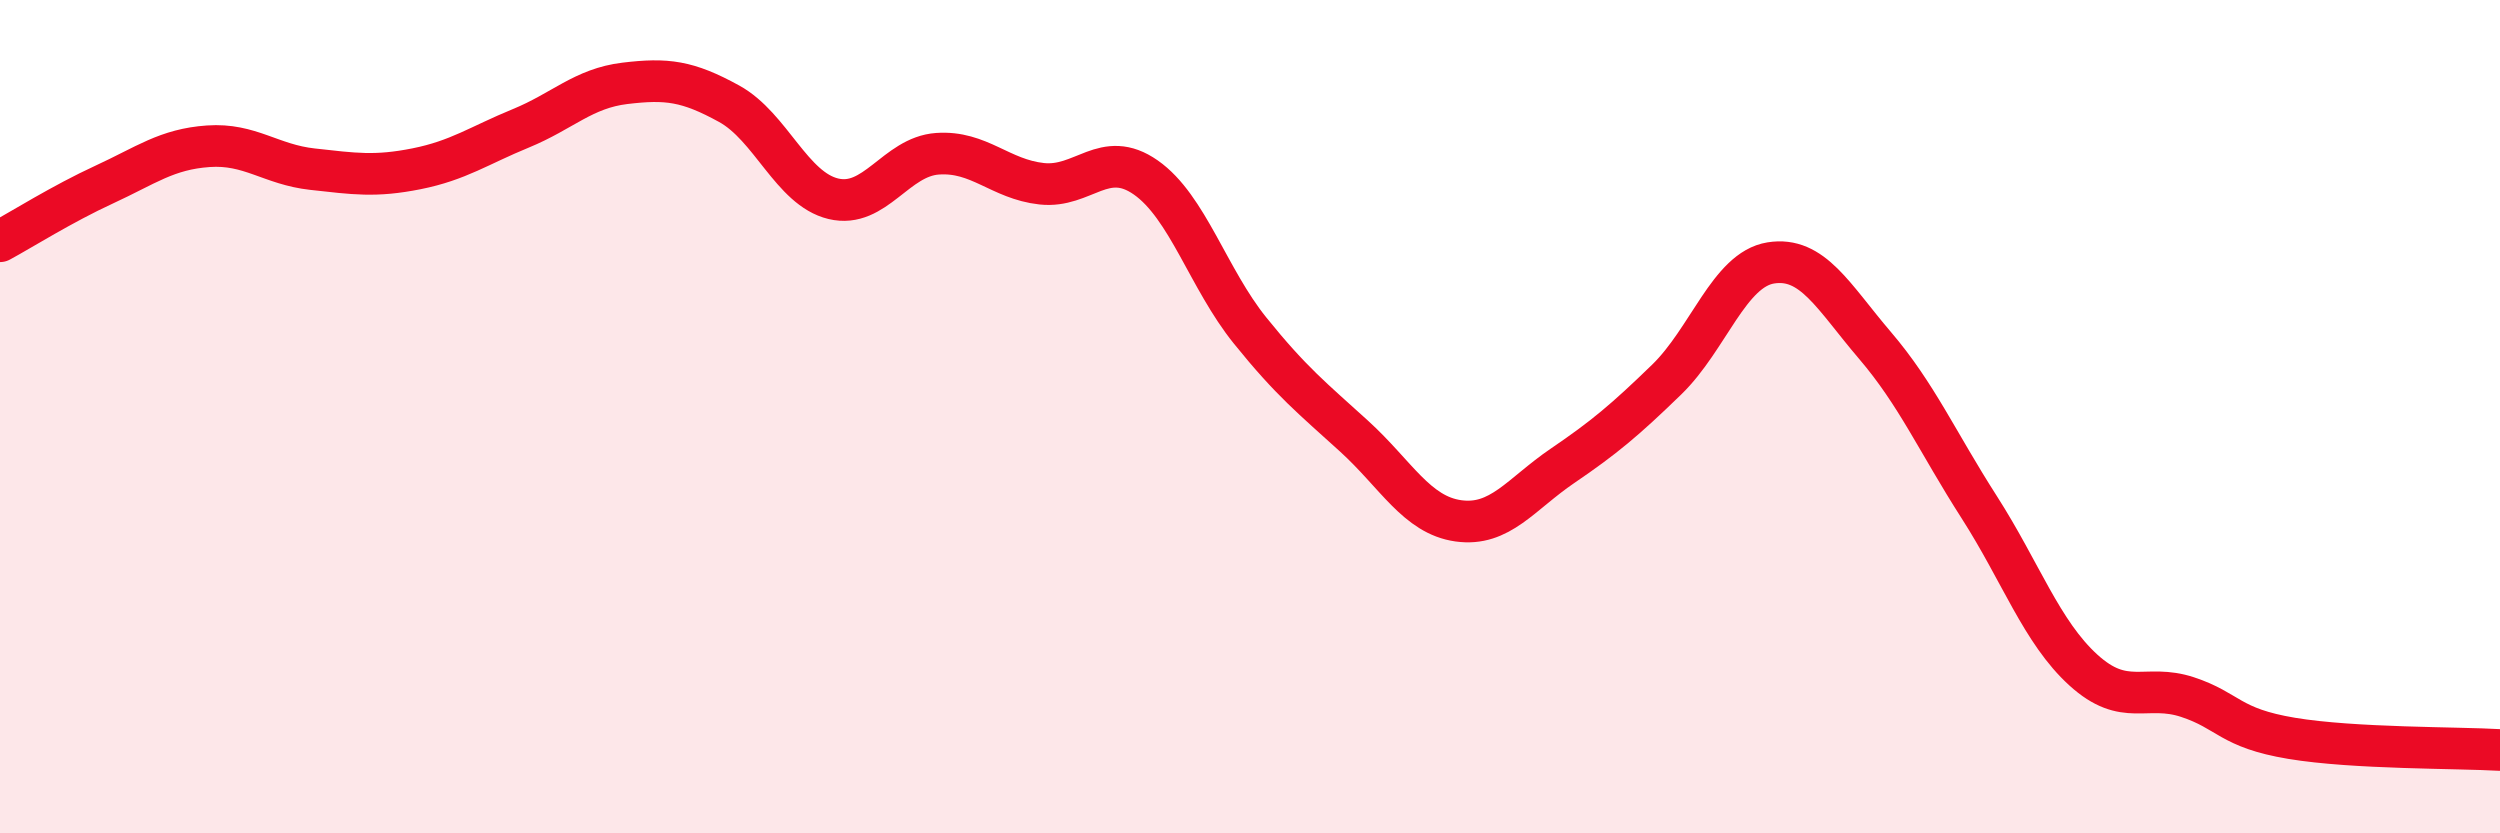
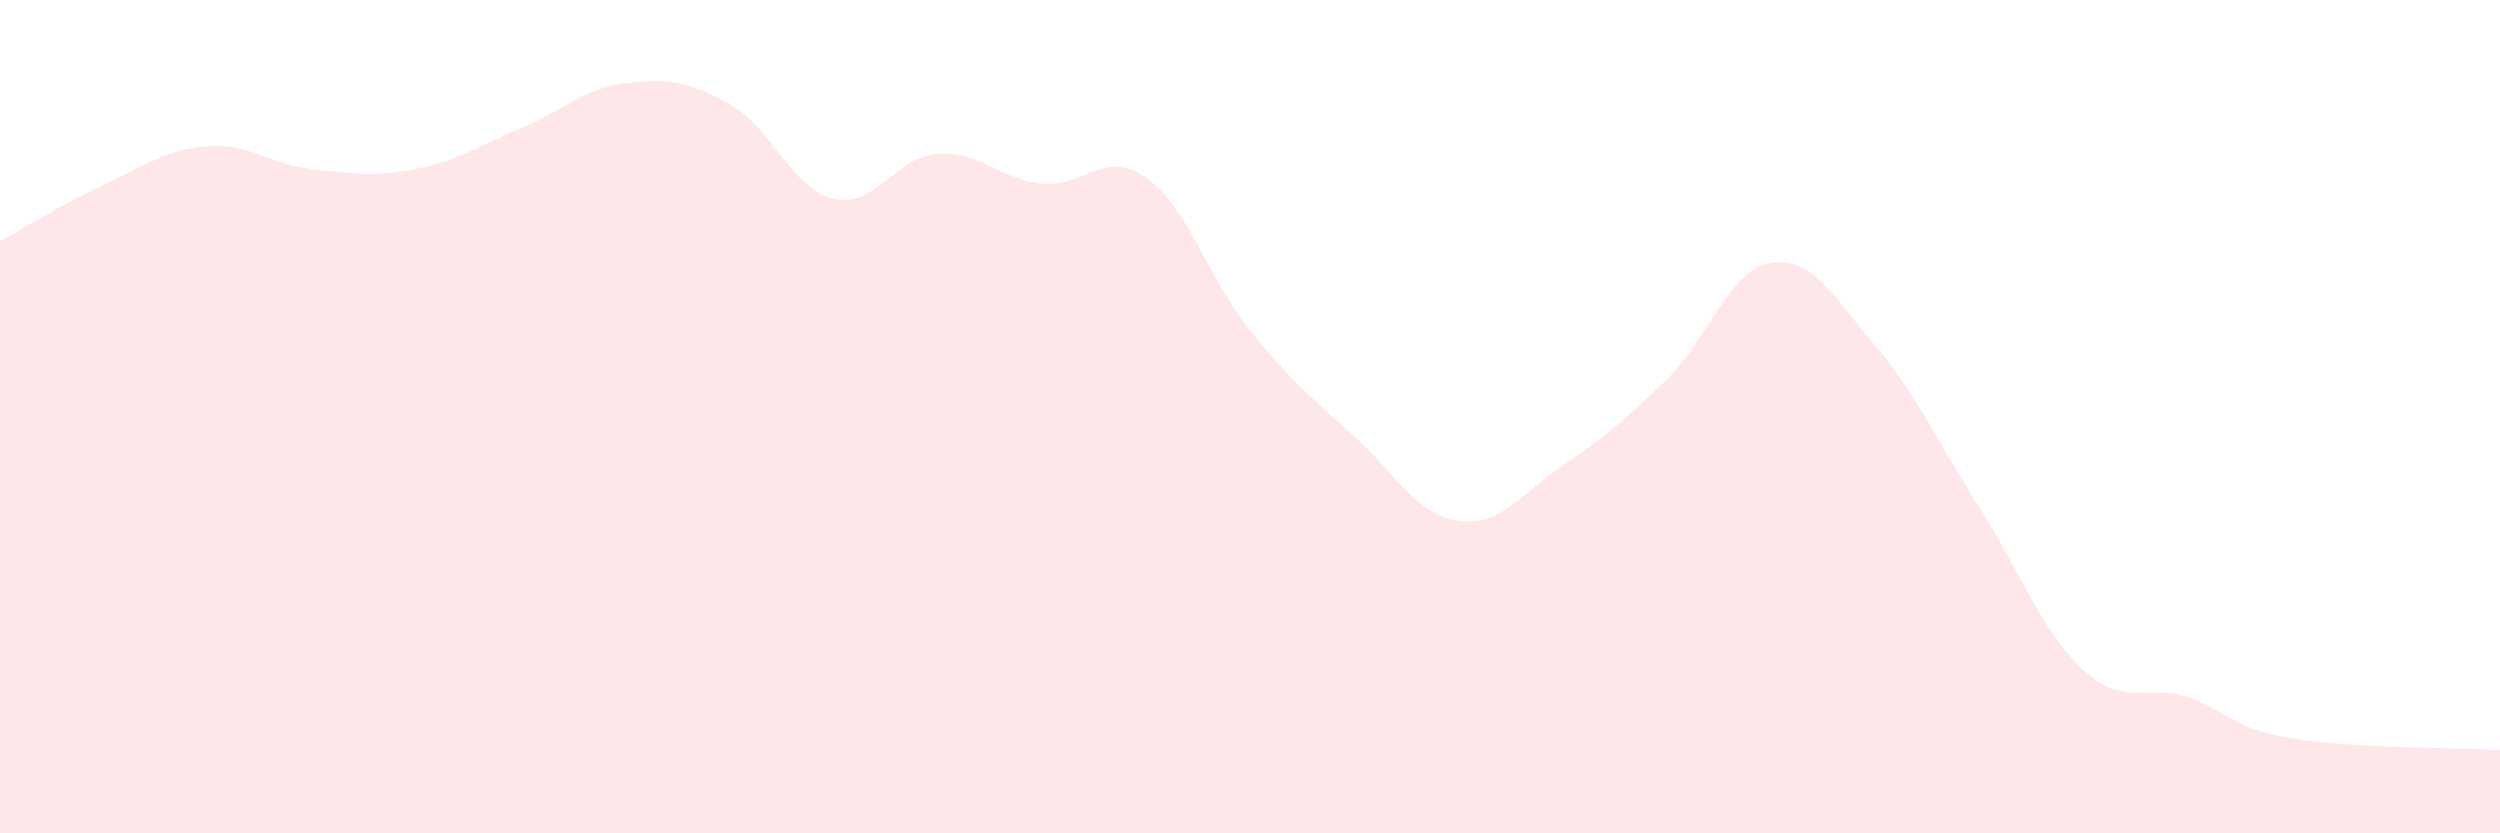
<svg xmlns="http://www.w3.org/2000/svg" width="60" height="20" viewBox="0 0 60 20">
  <path d="M 0,5.79 C 0.5,5.52 1.5,4.89 2.5,4.43 C 3.5,3.97 4,3.58 5,3.51 C 6,3.44 6.5,3.95 7.5,4.06 C 8.5,4.17 9,4.25 10,4.05 C 11,3.85 11.5,3.49 12.5,3.08 C 13.5,2.67 14,2.12 15,2 C 16,1.88 16.5,1.94 17.5,2.49 C 18.5,3.04 19,4.53 20,4.77 C 21,5.01 21.5,3.76 22.5,3.69 C 23.5,3.62 24,4.3 25,4.41 C 26,4.52 26.5,3.56 27.5,4.26 C 28.5,4.96 29,6.69 30,7.93 C 31,9.17 31.5,9.56 32.5,10.47 C 33.5,11.38 34,12.36 35,12.5 C 36,12.64 36.5,11.86 37.5,11.18 C 38.5,10.5 39,10.08 40,9.11 C 41,8.14 41.5,6.47 42.5,6.31 C 43.5,6.15 44,7.12 45,8.29 C 46,9.46 46.5,10.61 47.5,12.17 C 48.5,13.73 49,15.17 50,16.08 C 51,16.99 51.5,16.4 52.5,16.73 C 53.5,17.06 53.5,17.47 55,17.72 C 56.5,17.97 59,17.94 60,18L60 20L0 20Z" fill="#EB0A25" opacity="0.1" stroke-linecap="round" stroke-linejoin="round" />
-   <path d="M 0,5.79 C 0.5,5.52 1.5,4.89 2.5,4.43 C 3.5,3.97 4,3.58 5,3.51 C 6,3.44 6.5,3.95 7.5,4.06 C 8.5,4.17 9,4.25 10,4.05 C 11,3.85 11.5,3.49 12.5,3.08 C 13.5,2.67 14,2.12 15,2 C 16,1.88 16.5,1.94 17.5,2.49 C 18.5,3.04 19,4.53 20,4.77 C 21,5.01 21.5,3.76 22.5,3.69 C 23.5,3.62 24,4.3 25,4.41 C 26,4.52 26.5,3.56 27.5,4.26 C 28.5,4.96 29,6.69 30,7.93 C 31,9.17 31.5,9.56 32.5,10.47 C 33.5,11.38 34,12.36 35,12.5 C 36,12.64 36.5,11.86 37.5,11.18 C 38.5,10.5 39,10.08 40,9.11 C 41,8.14 41.5,6.47 42.5,6.31 C 43.5,6.15 44,7.12 45,8.29 C 46,9.46 46.5,10.61 47.5,12.17 C 48.5,13.73 49,15.17 50,16.08 C 51,16.99 51.5,16.4 52.5,16.73 C 53.5,17.06 53.5,17.47 55,17.72 C 56.5,17.97 59,17.94 60,18" stroke="#EB0A25" stroke-width="1" fill="none" stroke-linecap="round" stroke-linejoin="round" />
</svg>